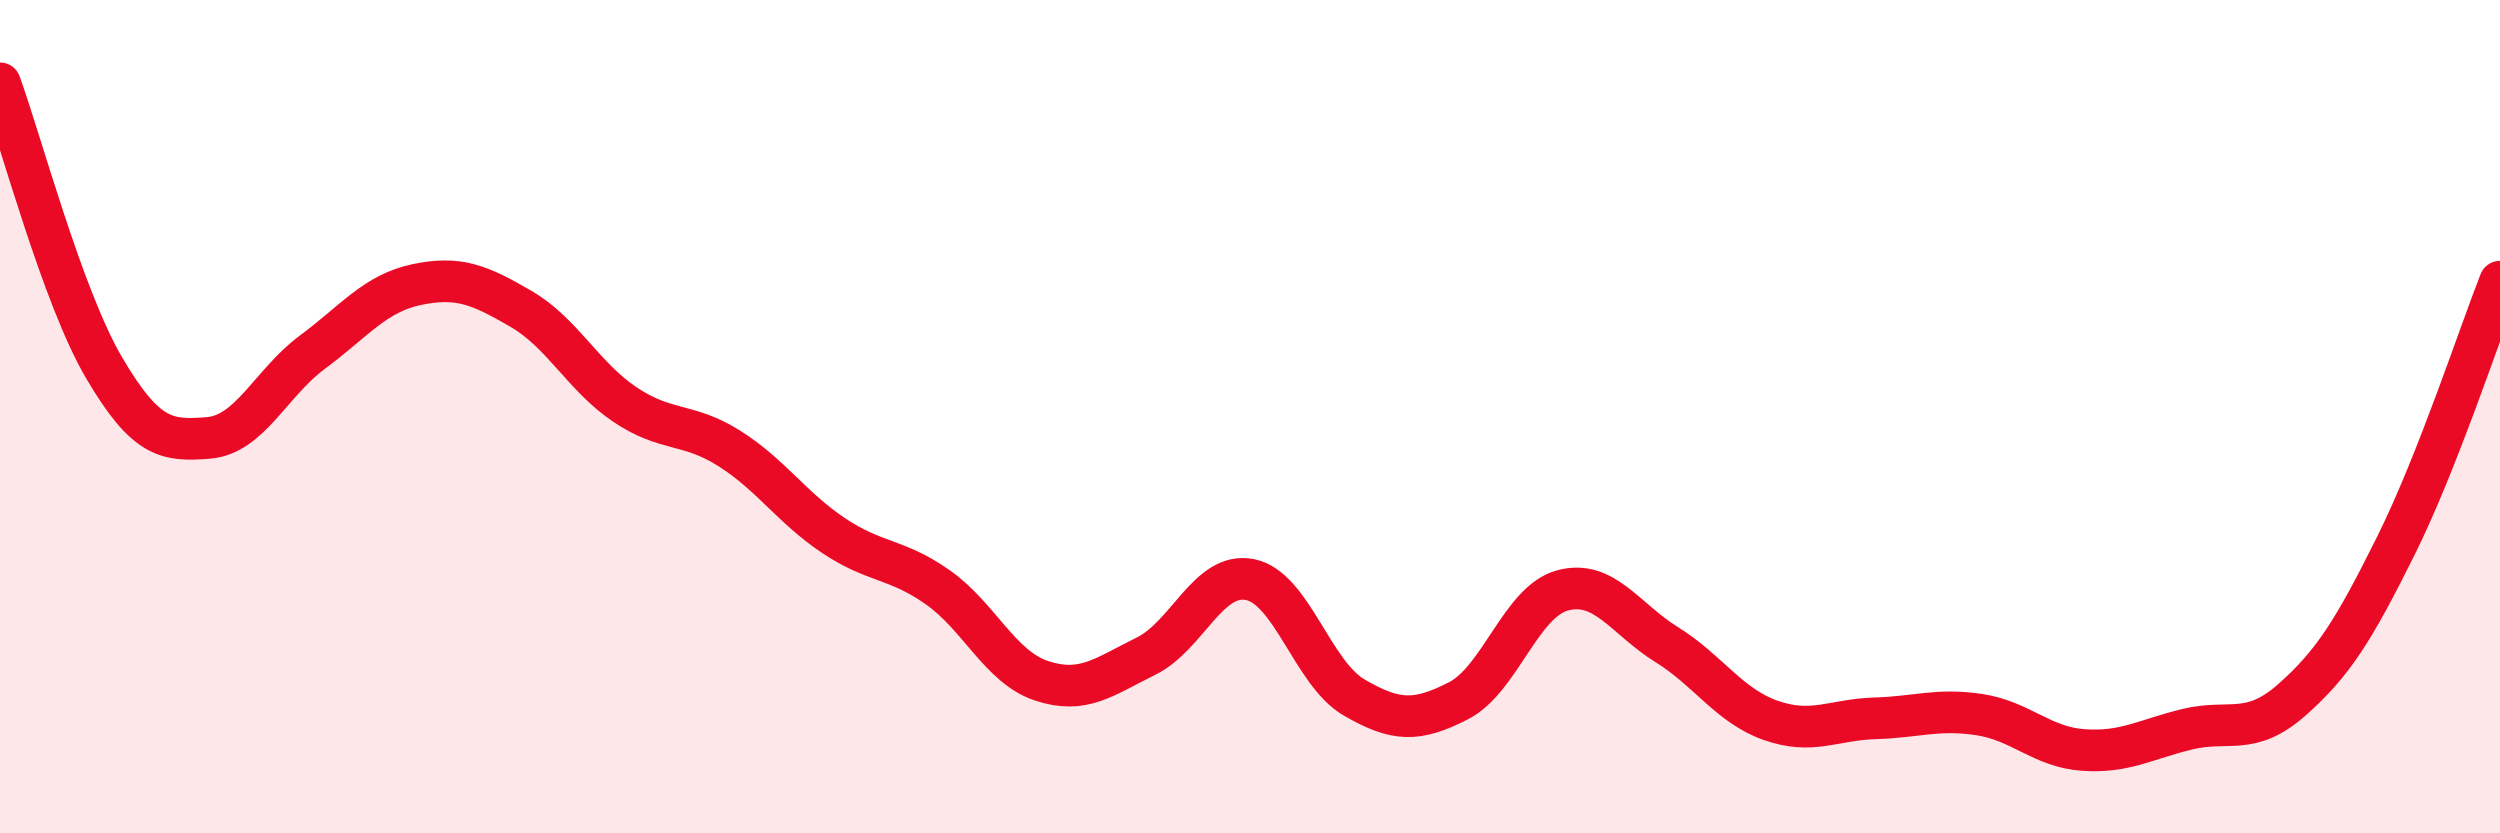
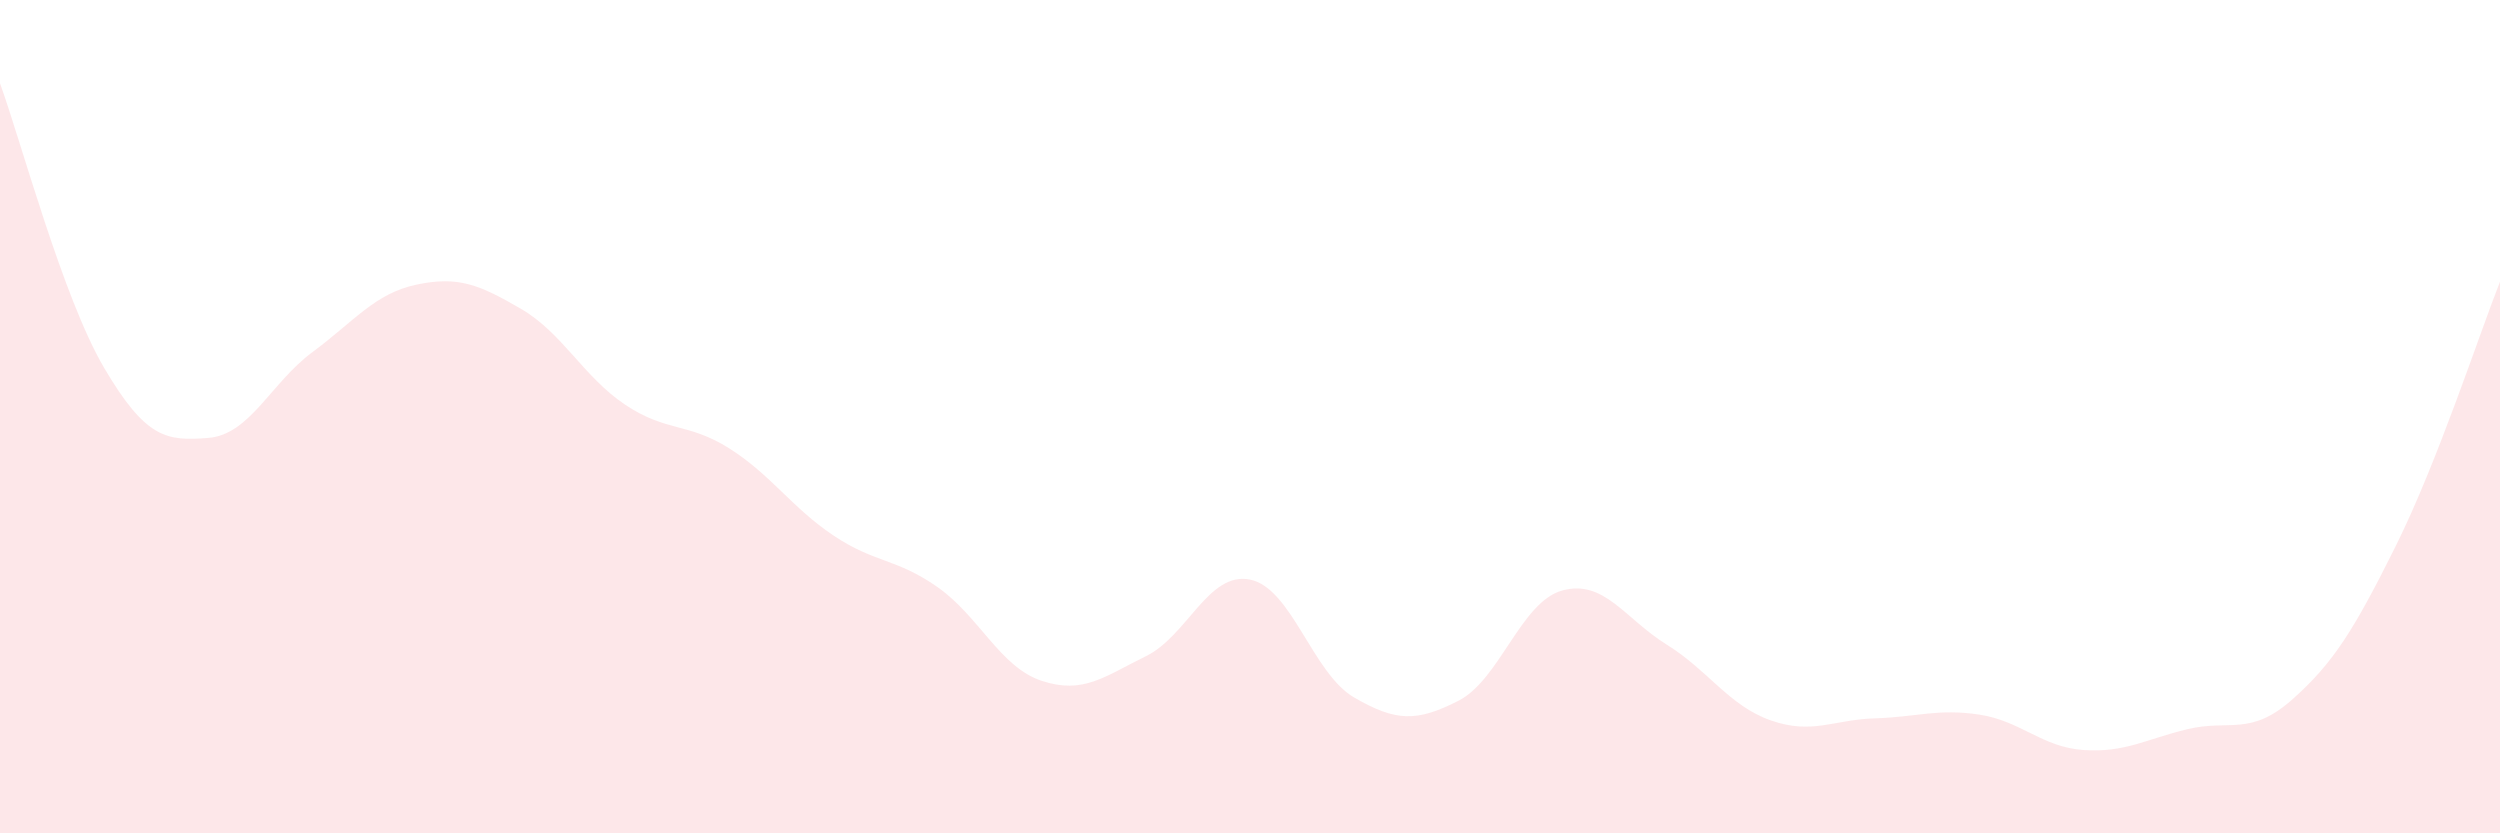
<svg xmlns="http://www.w3.org/2000/svg" width="60" height="20" viewBox="0 0 60 20">
  <path d="M 0,2 C 0.5,3.37 1.5,7.13 2.5,8.83 C 3.5,10.53 4,10.59 5,10.51 C 6,10.43 6.5,9.19 7.5,8.45 C 8.5,7.71 9,7.04 10,6.83 C 11,6.62 11.5,6.83 12.5,7.41 C 13.5,7.99 14,9.04 15,9.71 C 16,10.38 16.5,10.13 17.5,10.76 C 18.5,11.39 19,12.18 20,12.85 C 21,13.52 21.5,13.39 22.5,14.09 C 23.5,14.79 24,16.01 25,16.34 C 26,16.67 26.5,16.24 27.5,15.75 C 28.5,15.26 29,13.71 30,13.91 C 31,14.11 31.5,16.16 32.5,16.74 C 33.5,17.32 34,17.33 35,16.82 C 36,16.31 36.5,14.44 37.5,14.17 C 38.5,13.9 39,14.85 40,15.47 C 41,16.09 41.5,16.94 42.5,17.29 C 43.5,17.64 44,17.27 45,17.24 C 46,17.21 46.5,17 47.5,17.15 C 48.5,17.3 49,17.93 50,18 C 51,18.07 51.5,17.74 52.5,17.5 C 53.5,17.26 54,17.68 55,16.8 C 56,15.92 56.5,15.11 57.5,13.1 C 58.5,11.09 59.5,8.03 60,6.76L60 20L0 20Z" fill="#EB0A25" opacity="0.1" stroke-linecap="round" stroke-linejoin="round" />
-   <path d="M 0,2 C 0.5,3.37 1.5,7.13 2.5,8.83 C 3.5,10.53 4,10.59 5,10.51 C 6,10.43 6.5,9.19 7.5,8.45 C 8.5,7.71 9,7.04 10,6.83 C 11,6.62 11.5,6.83 12.5,7.41 C 13.5,7.99 14,9.04 15,9.71 C 16,10.38 16.5,10.13 17.5,10.76 C 18.5,11.39 19,12.18 20,12.85 C 21,13.52 21.5,13.39 22.5,14.09 C 23.5,14.79 24,16.01 25,16.34 C 26,16.67 26.5,16.24 27.5,15.75 C 28.5,15.26 29,13.71 30,13.91 C 31,14.11 31.5,16.16 32.5,16.74 C 33.5,17.32 34,17.33 35,16.82 C 36,16.31 36.5,14.44 37.5,14.17 C 38.5,13.9 39,14.85 40,15.47 C 41,16.09 41.5,16.94 42.5,17.29 C 43.5,17.64 44,17.27 45,17.24 C 46,17.21 46.5,17 47.5,17.15 C 48.5,17.3 49,17.93 50,18 C 51,18.07 51.5,17.74 52.5,17.5 C 53.5,17.26 54,17.68 55,16.8 C 56,15.92 56.5,15.11 57.5,13.1 C 58.5,11.09 59.5,8.03 60,6.76" stroke="#EB0A25" stroke-width="1" fill="none" stroke-linecap="round" stroke-linejoin="round" />
</svg>